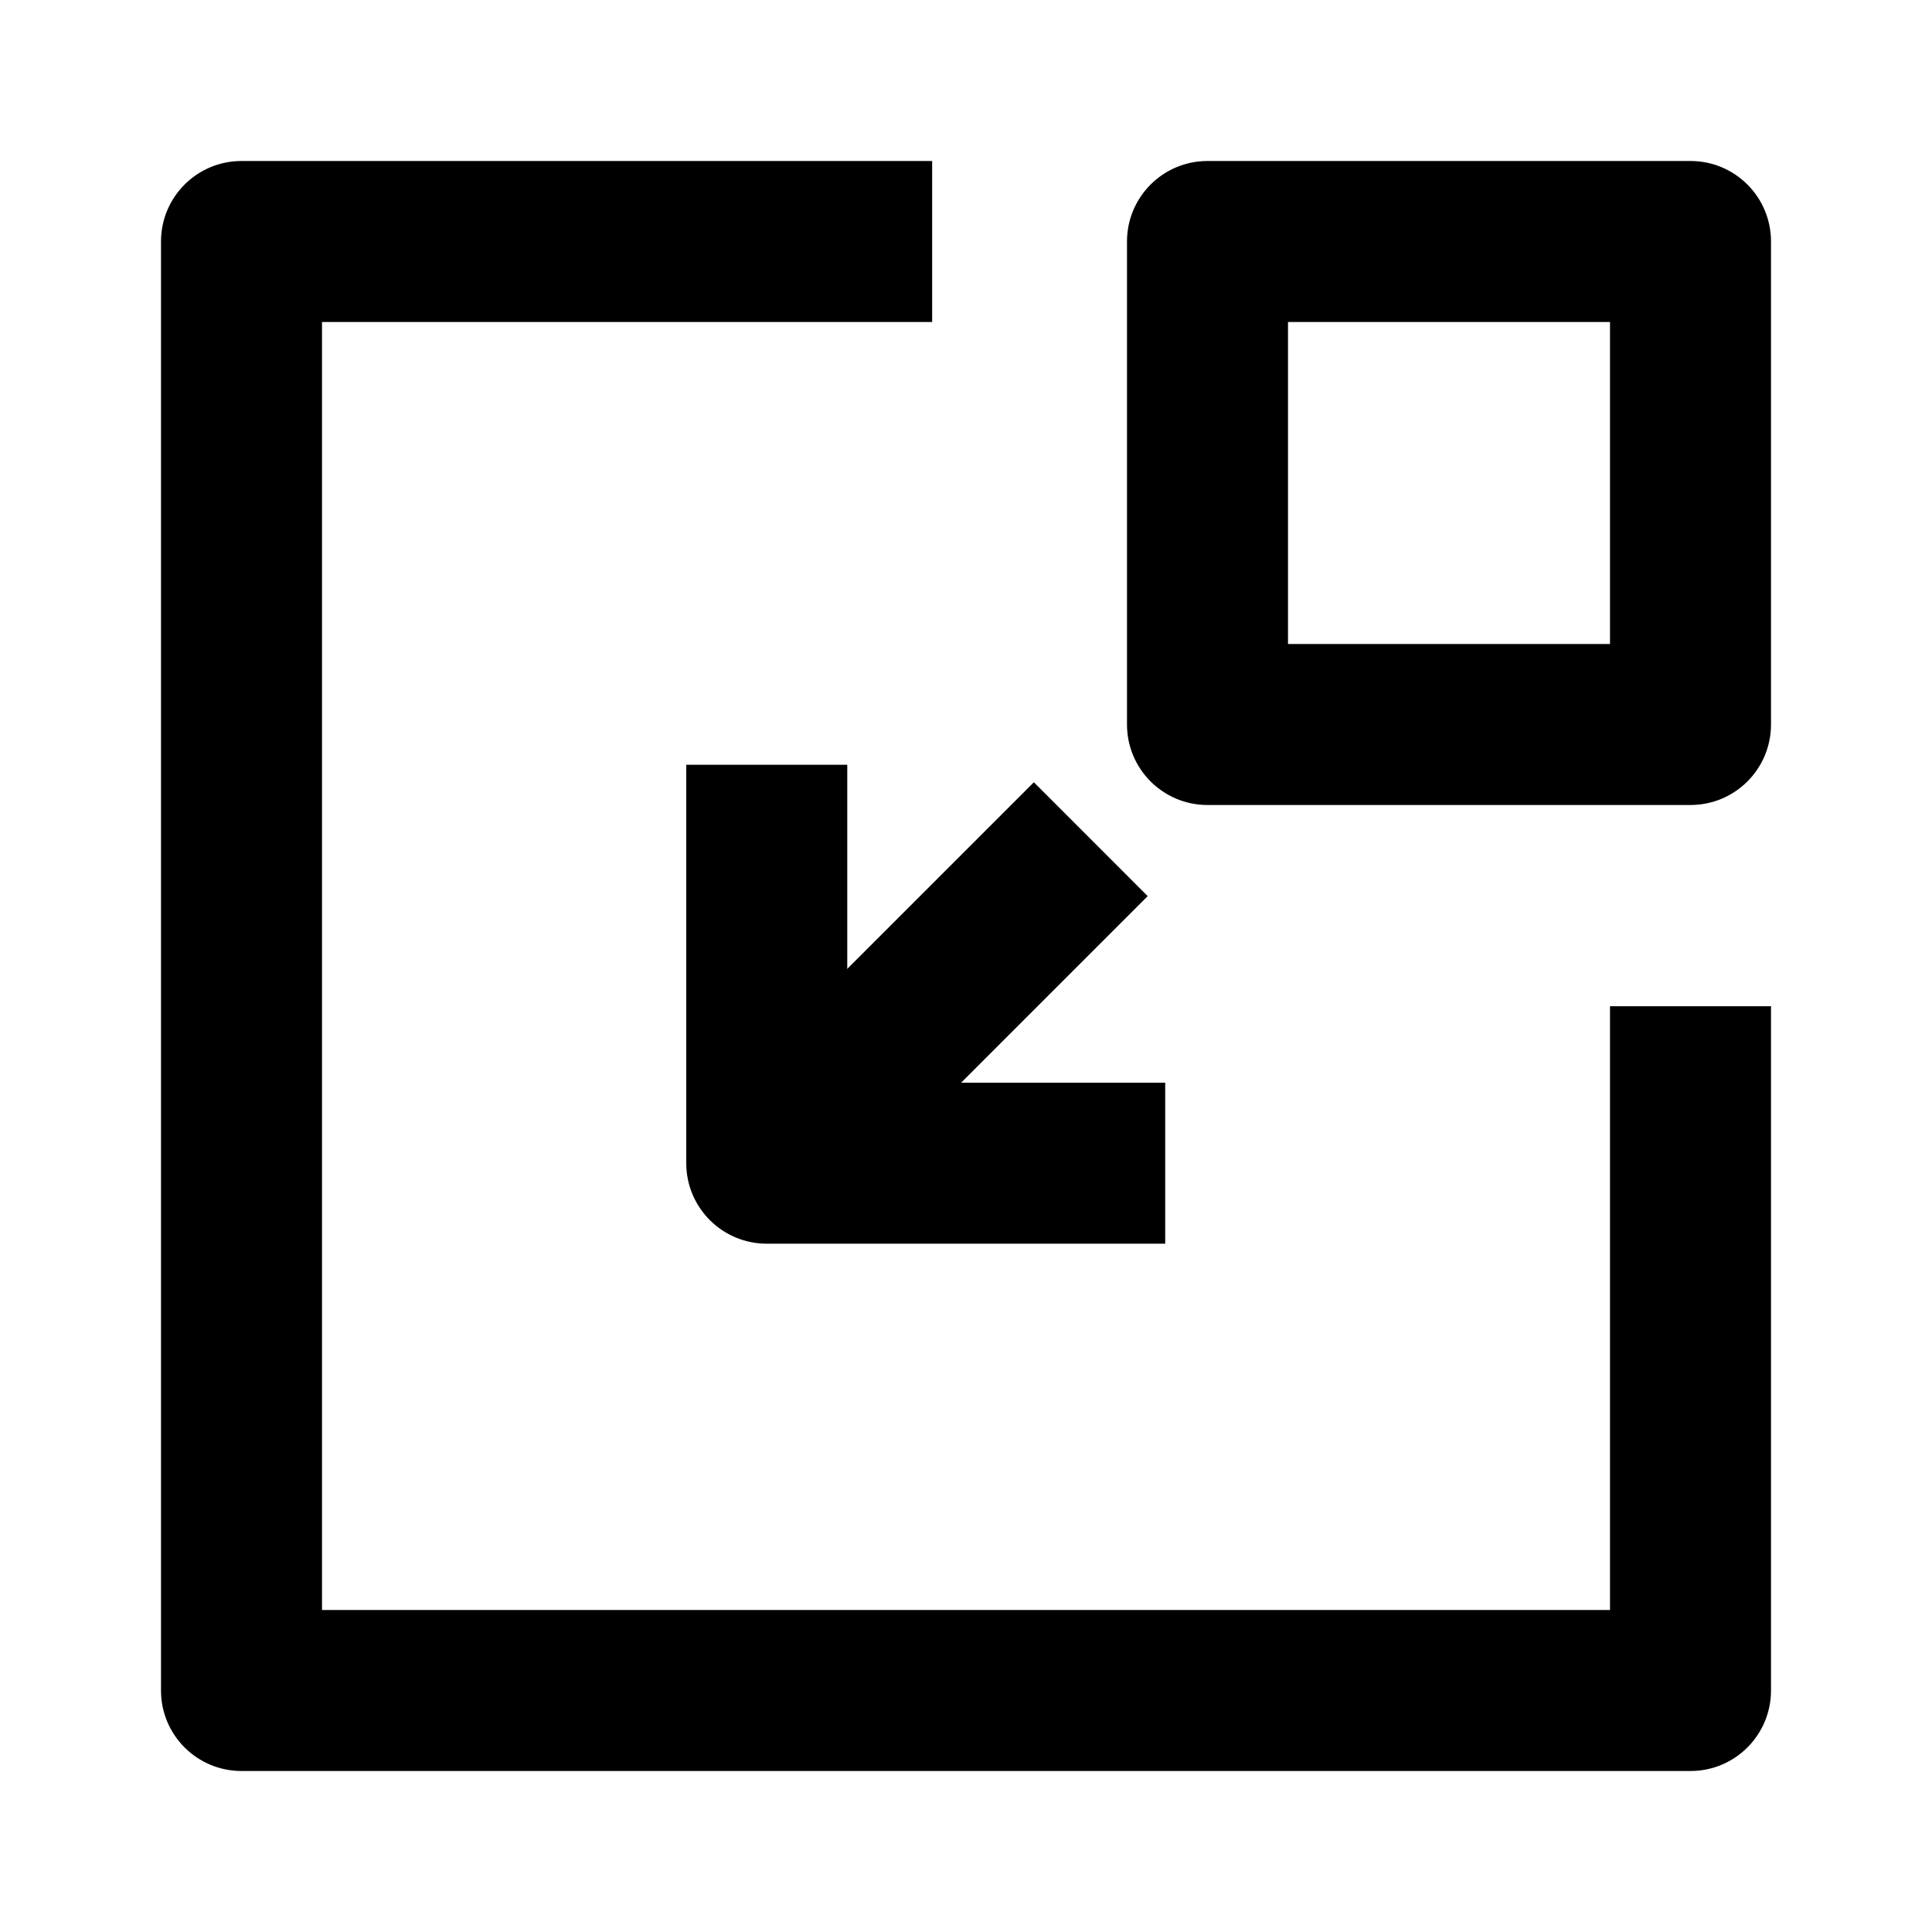
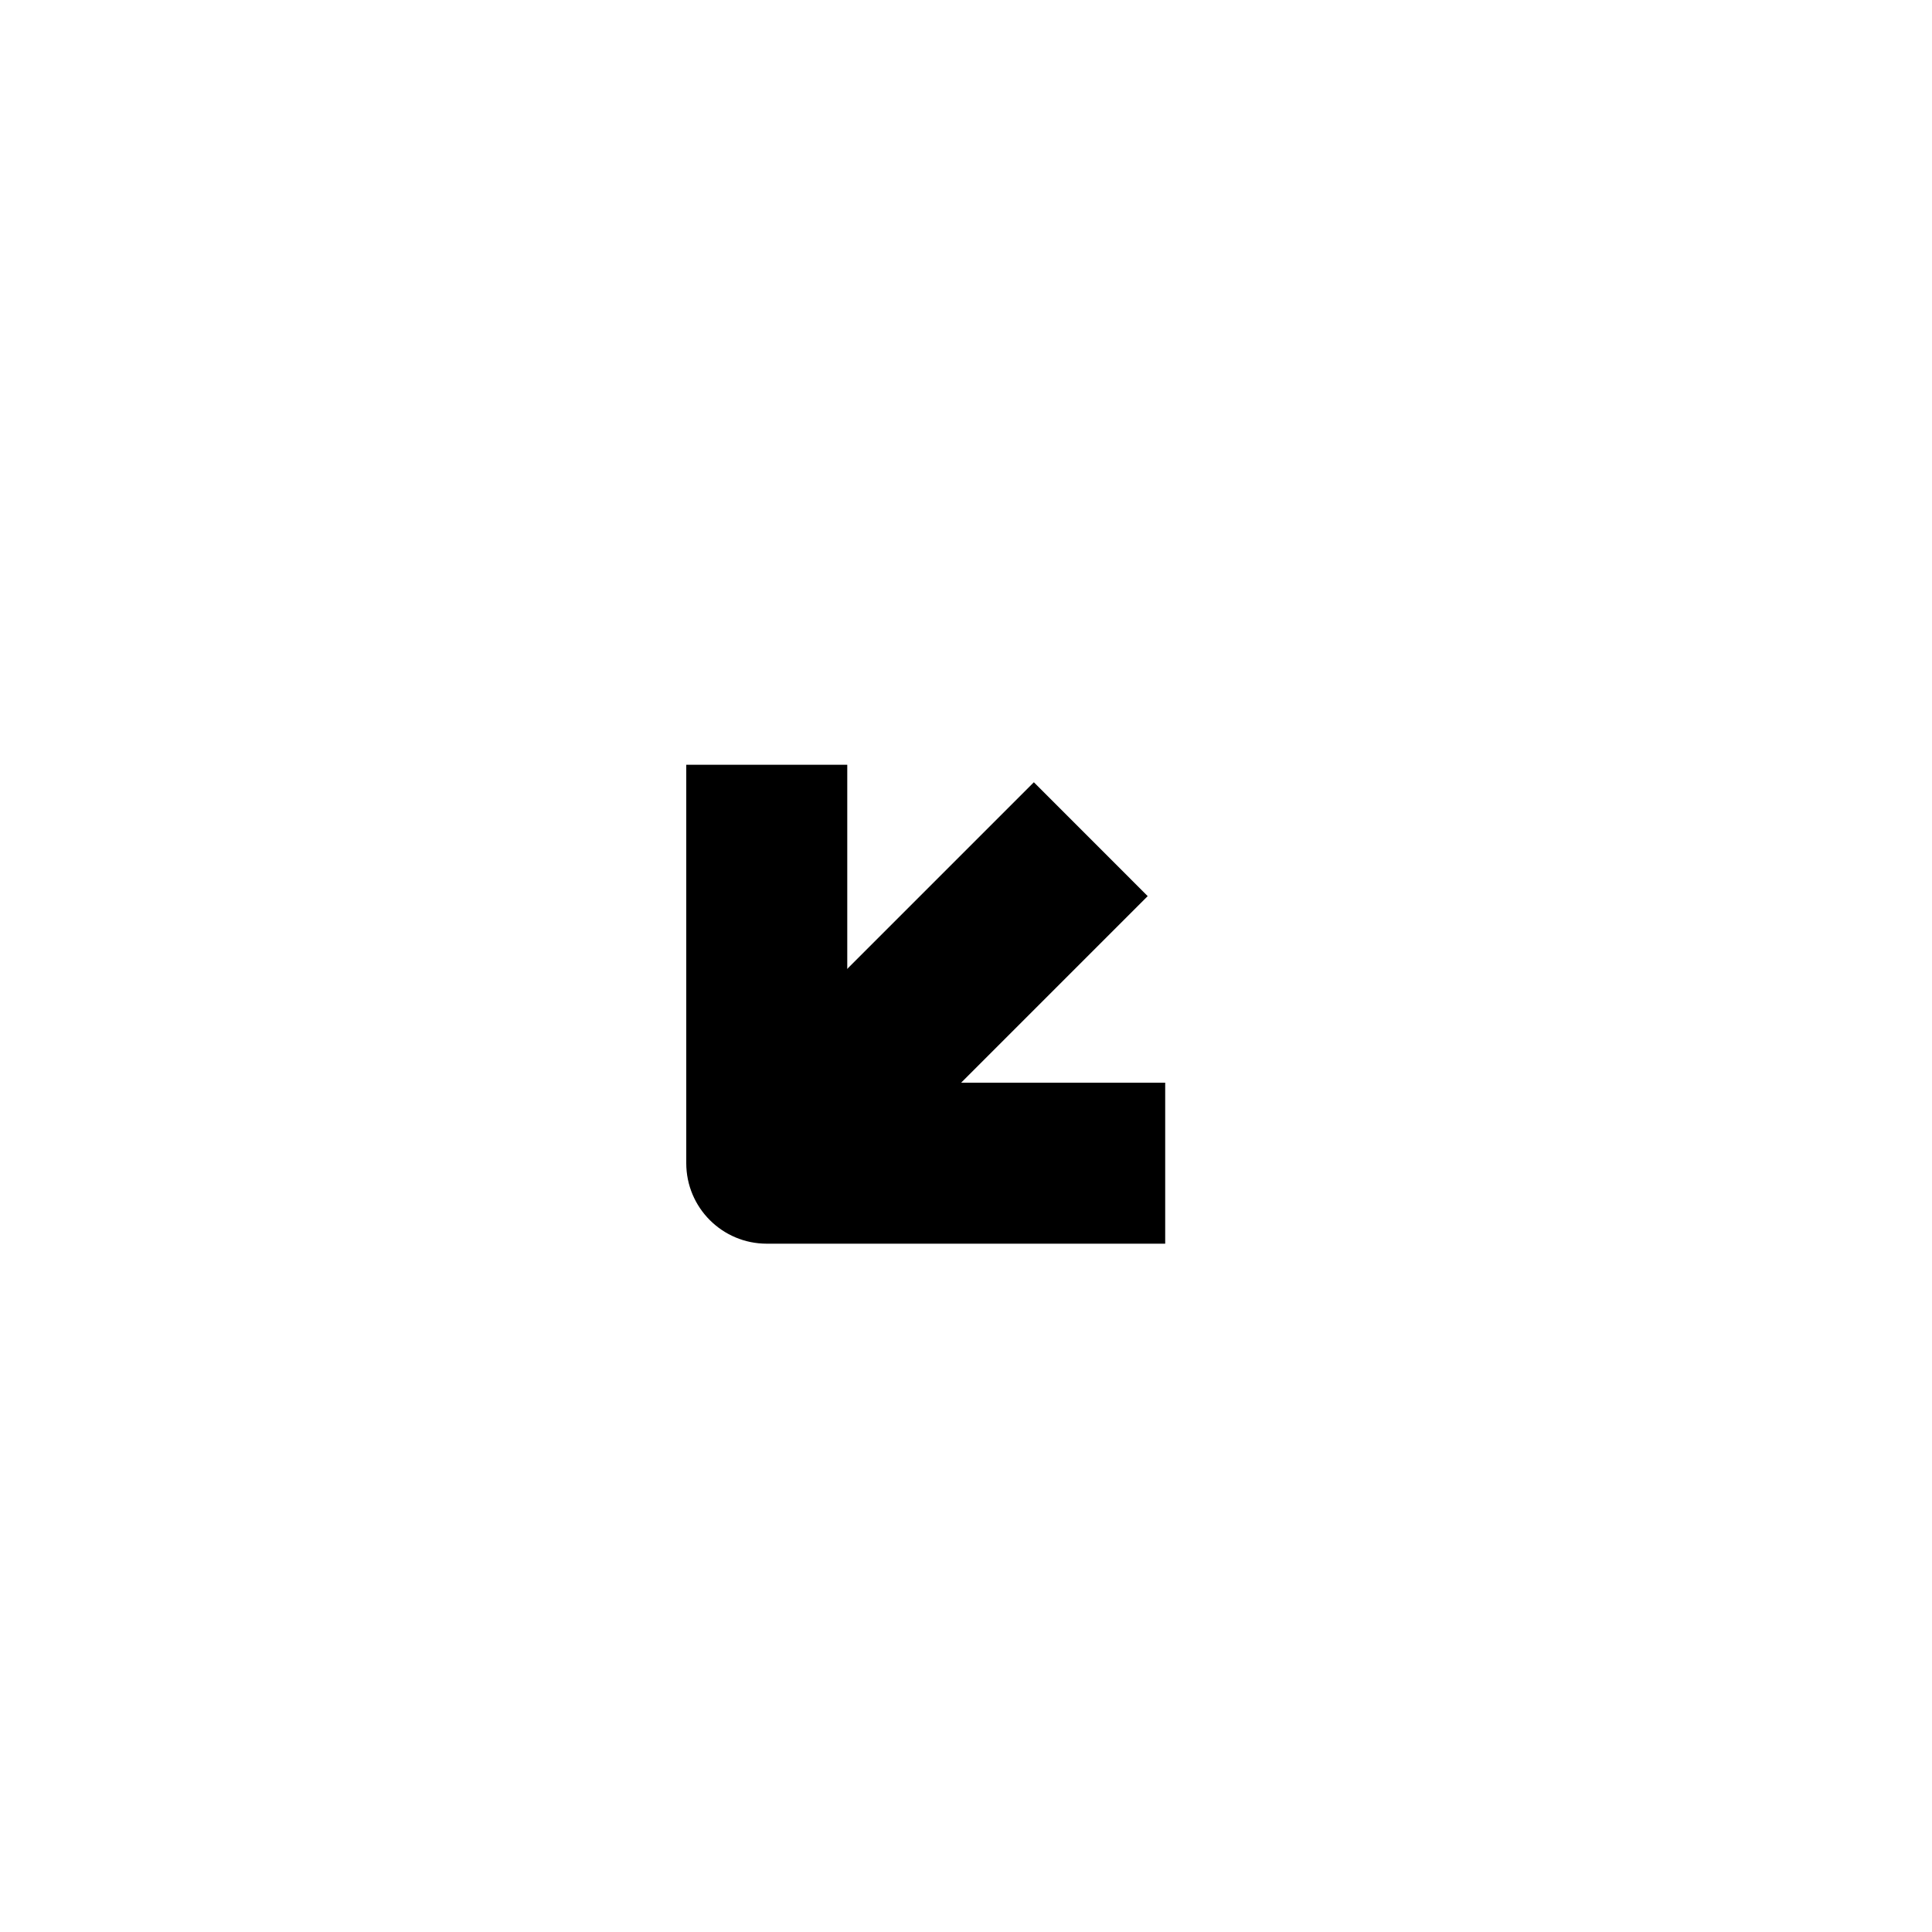
<svg xmlns="http://www.w3.org/2000/svg" width="48" height="48" viewBox="0 0 48 48" fill="none">
-   <path fill-rule="evenodd" clip-rule="evenodd" d="M4 6C4 4.895 4.895 4 6 4H23.159V8H8V40H40V25H44V42C44 43.105 43.105 44 42 44H6C4.895 44 4 43.105 4 42V6Z" fill="black" />
  <path fill-rule="evenodd" clip-rule="evenodd" d="M17.636 27.485L25.686 19.435L28.514 22.264L20.464 30.314L17.636 27.485Z" fill="black" />
  <path fill-rule="evenodd" clip-rule="evenodd" d="M21.05 26.899H28.949V30.899H19.05C17.945 30.899 17.05 30.004 17.05 28.899V19H21.05V26.899Z" fill="black" />
-   <path fill-rule="evenodd" clip-rule="evenodd" d="M28 6C28 4.895 28.895 4 30 4H42C43.105 4 44 4.895 44 6V18C44 19.105 43.105 20 42 20H30C28.895 20 28 19.105 28 18V6ZM32 8V16H40V8H32Z" fill="black" />
</svg>